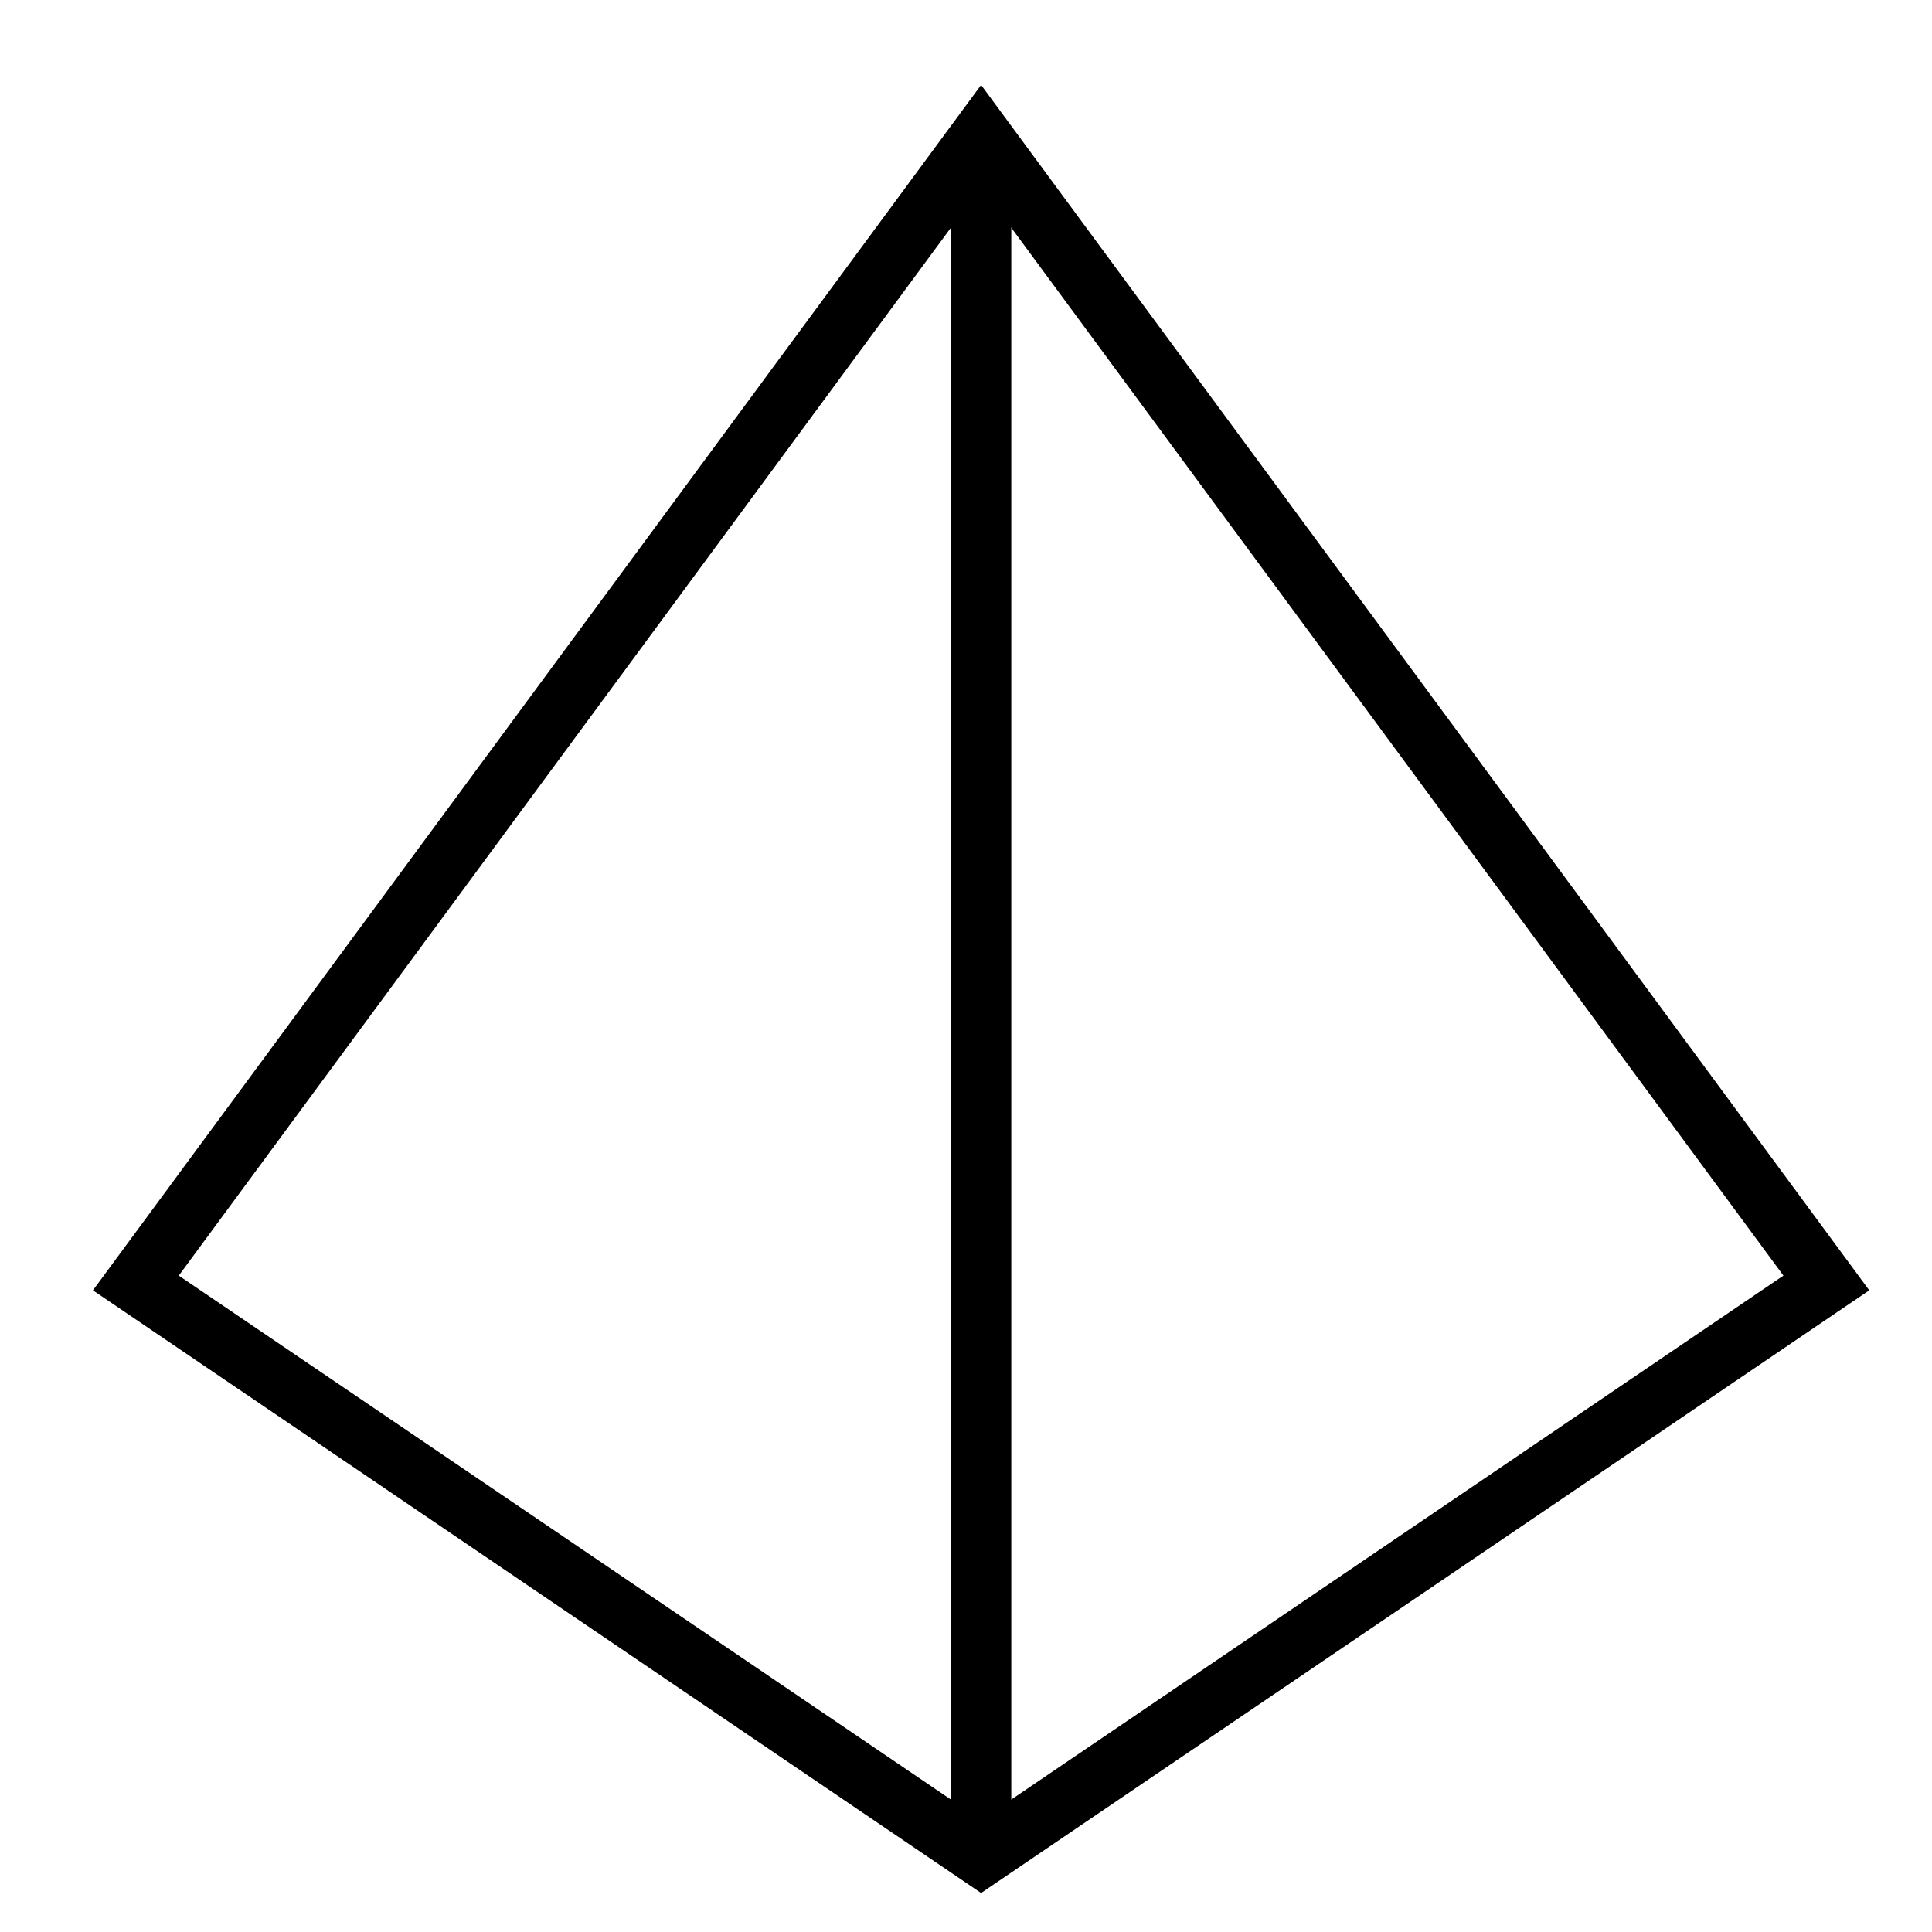
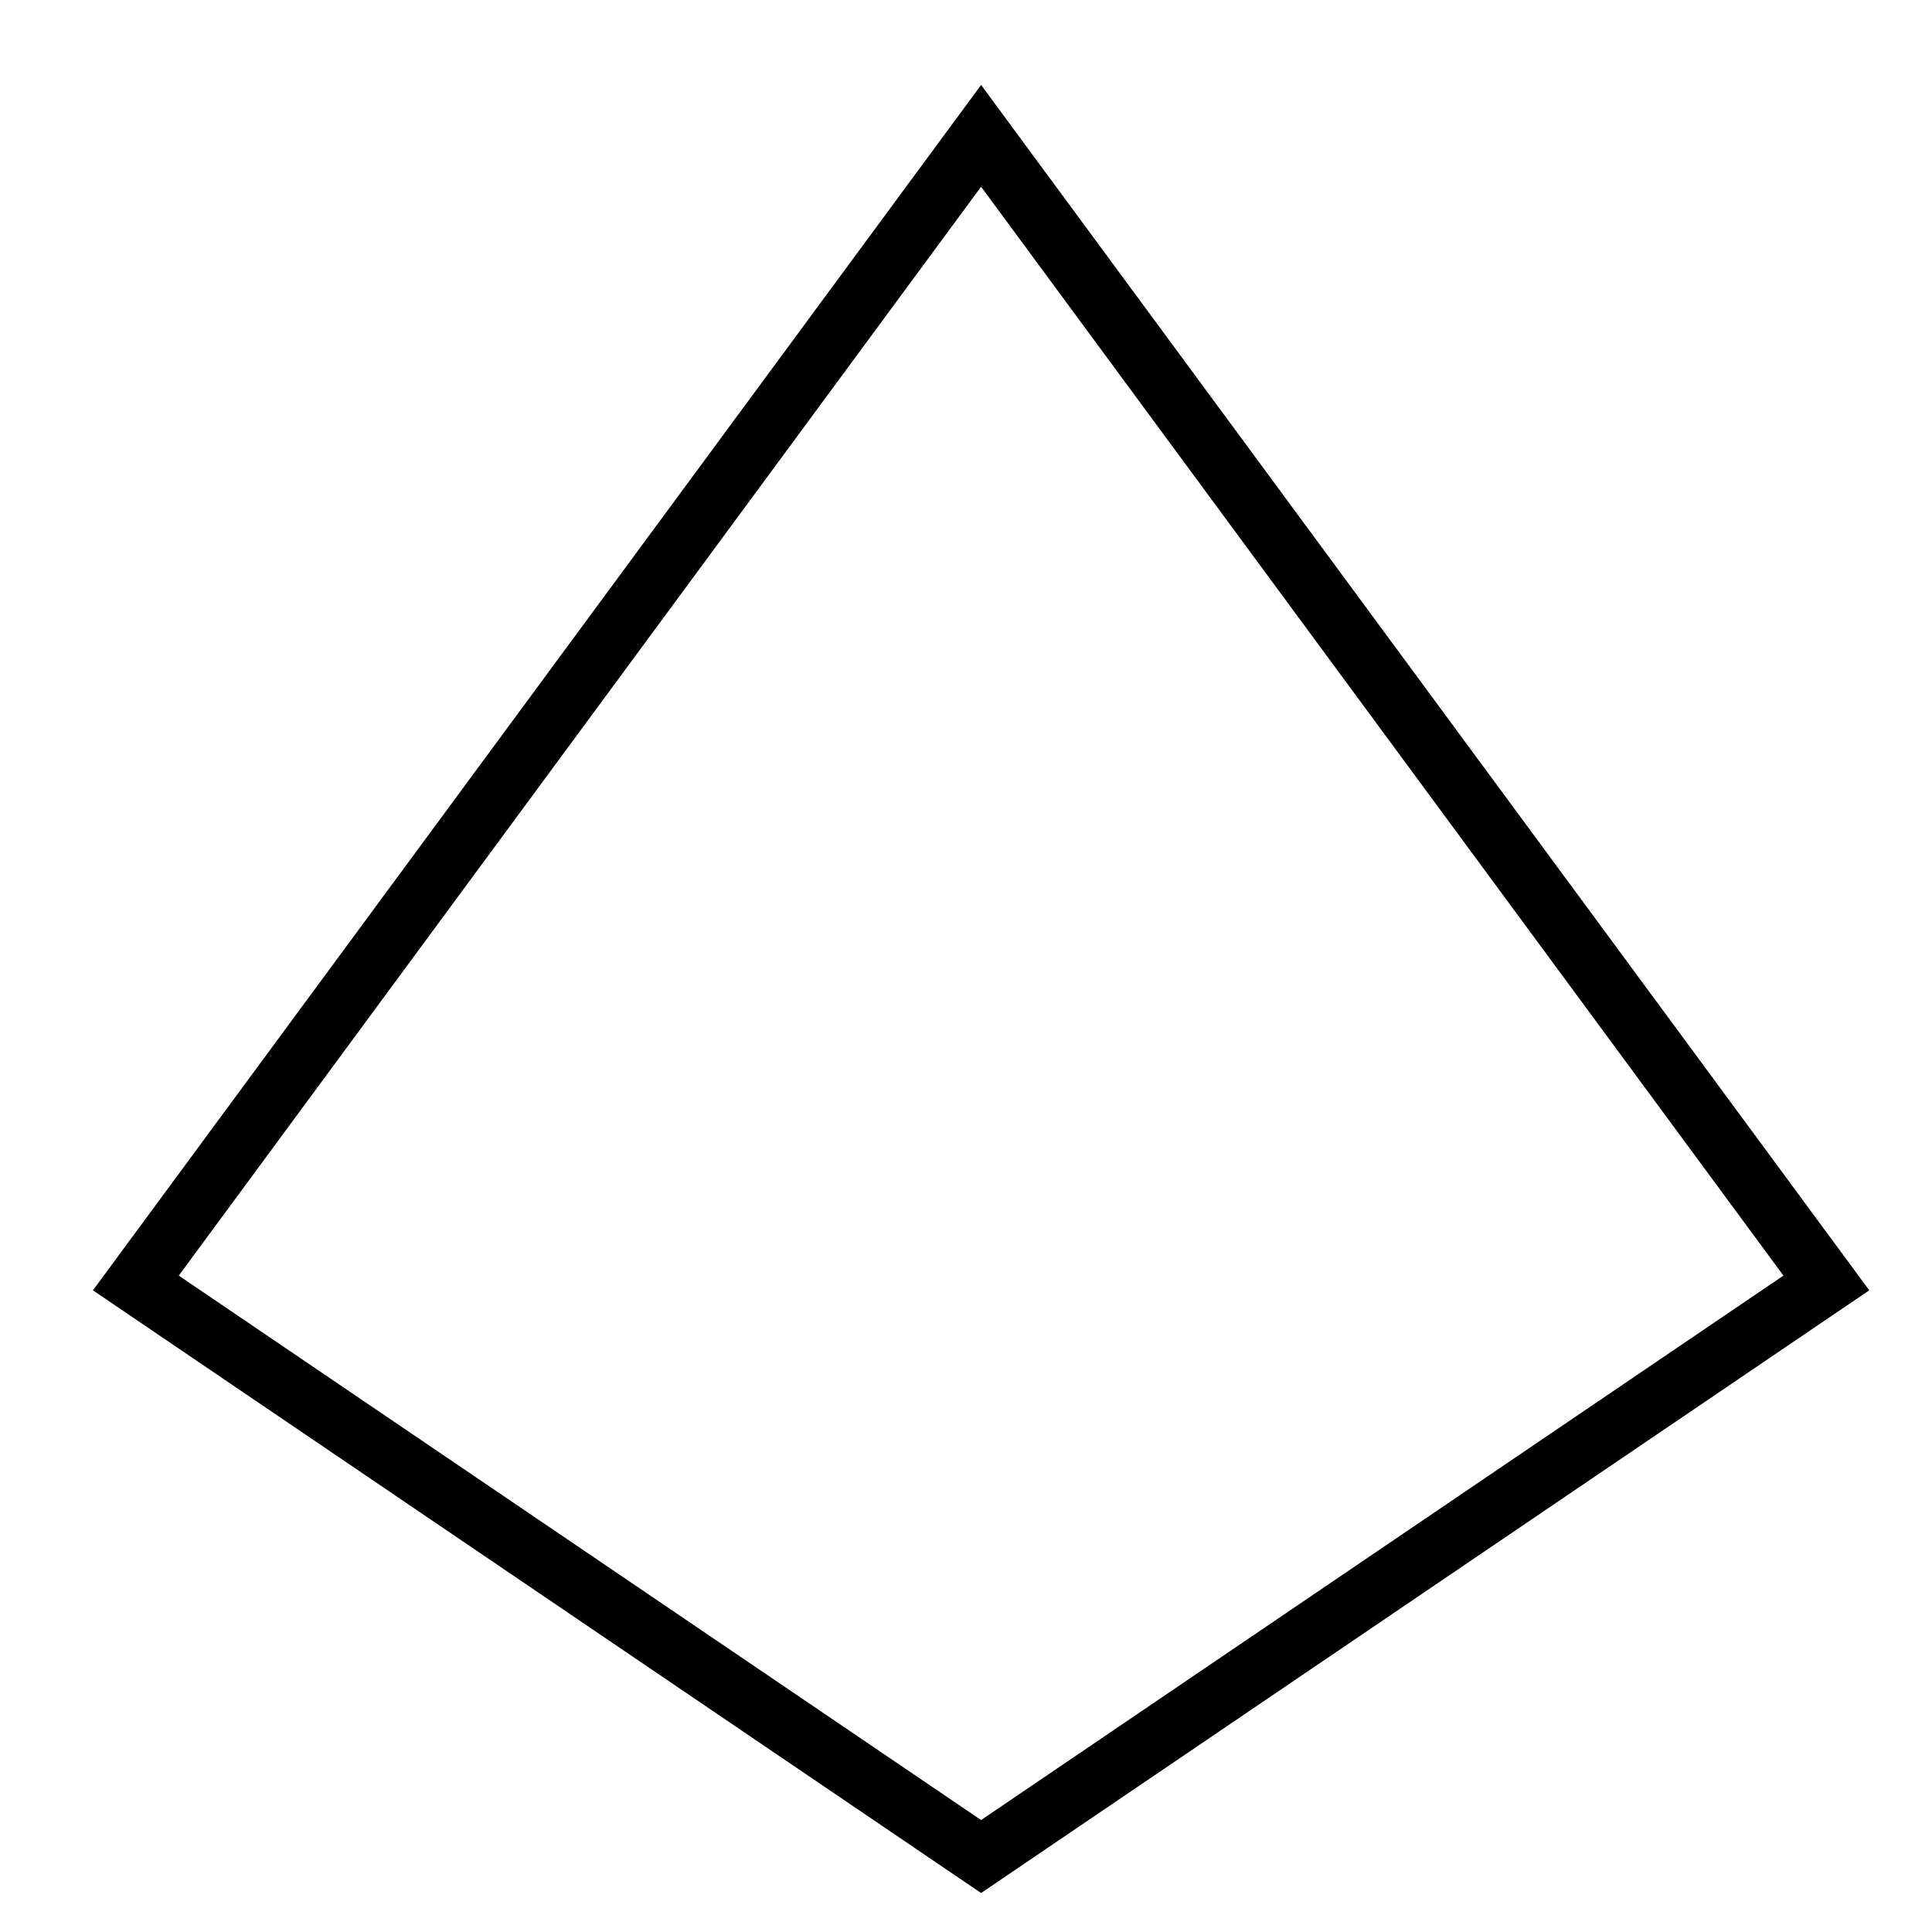
<svg xmlns="http://www.w3.org/2000/svg" x="0px" y="0px" width="64px" height="64px" viewBox="0 0 64 64" stroke-width="2">
  <g stroke-width="2" transform="translate(0.5, 0.5)">
-     <line data-cap="butt" data-color="color-2" fill="none" stroke="#000000" stroke-width="2" stroke-miterlimit="10" x1="32" y1="4" x2="32" y2="61" stroke-linejoin="miter" stroke-linecap="butt" />
    <polygon fill="none" stroke="#000000" stroke-width="2" stroke-linecap="square" stroke-miterlimit="10" points="4,42 32,61 60,42 32,4 " stroke-linejoin="miter" />
  </g>
</svg>